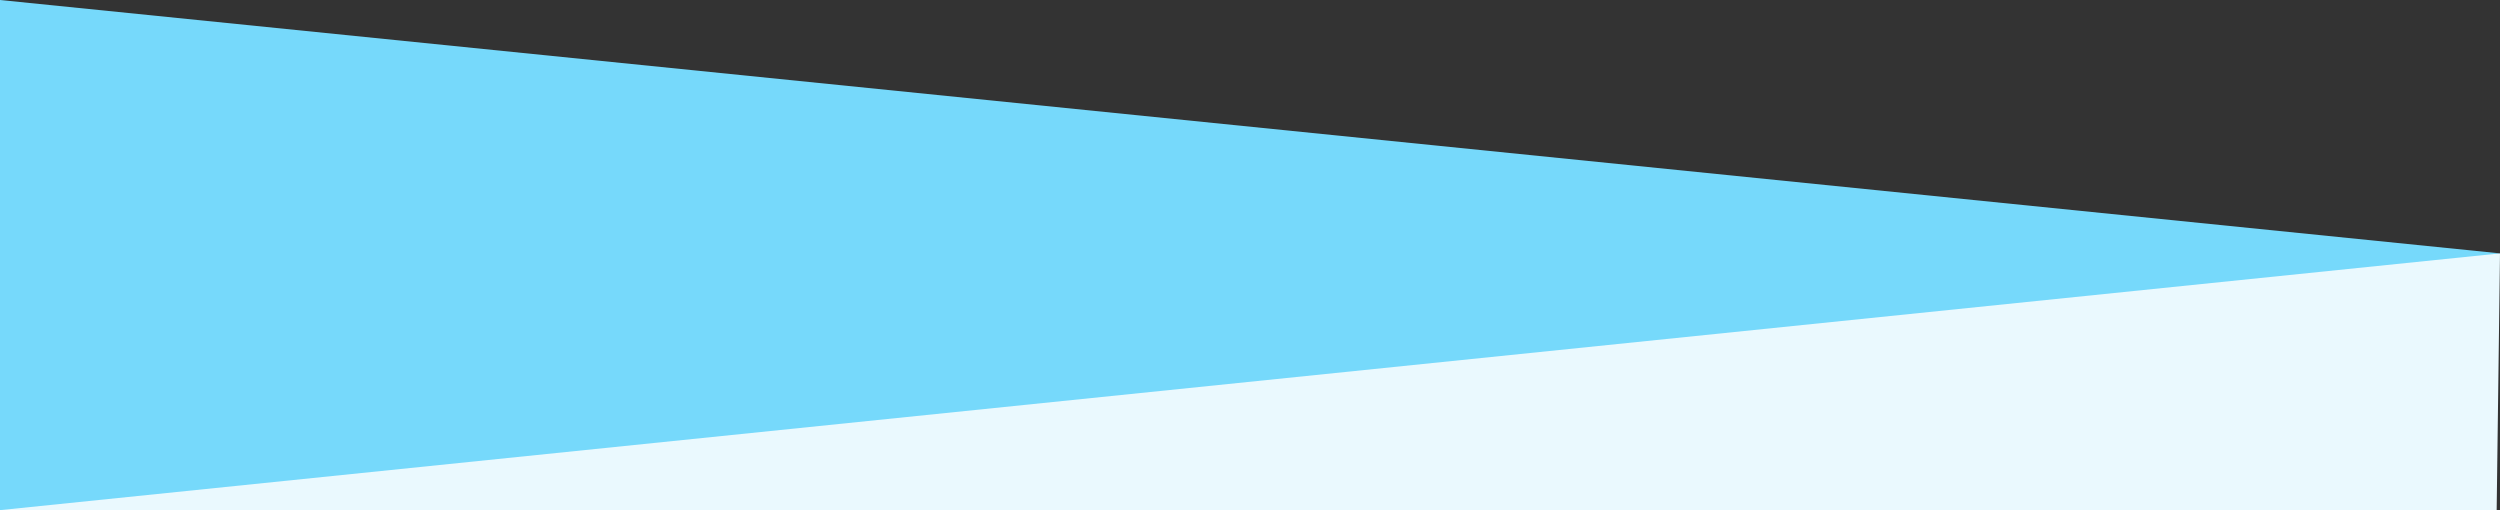
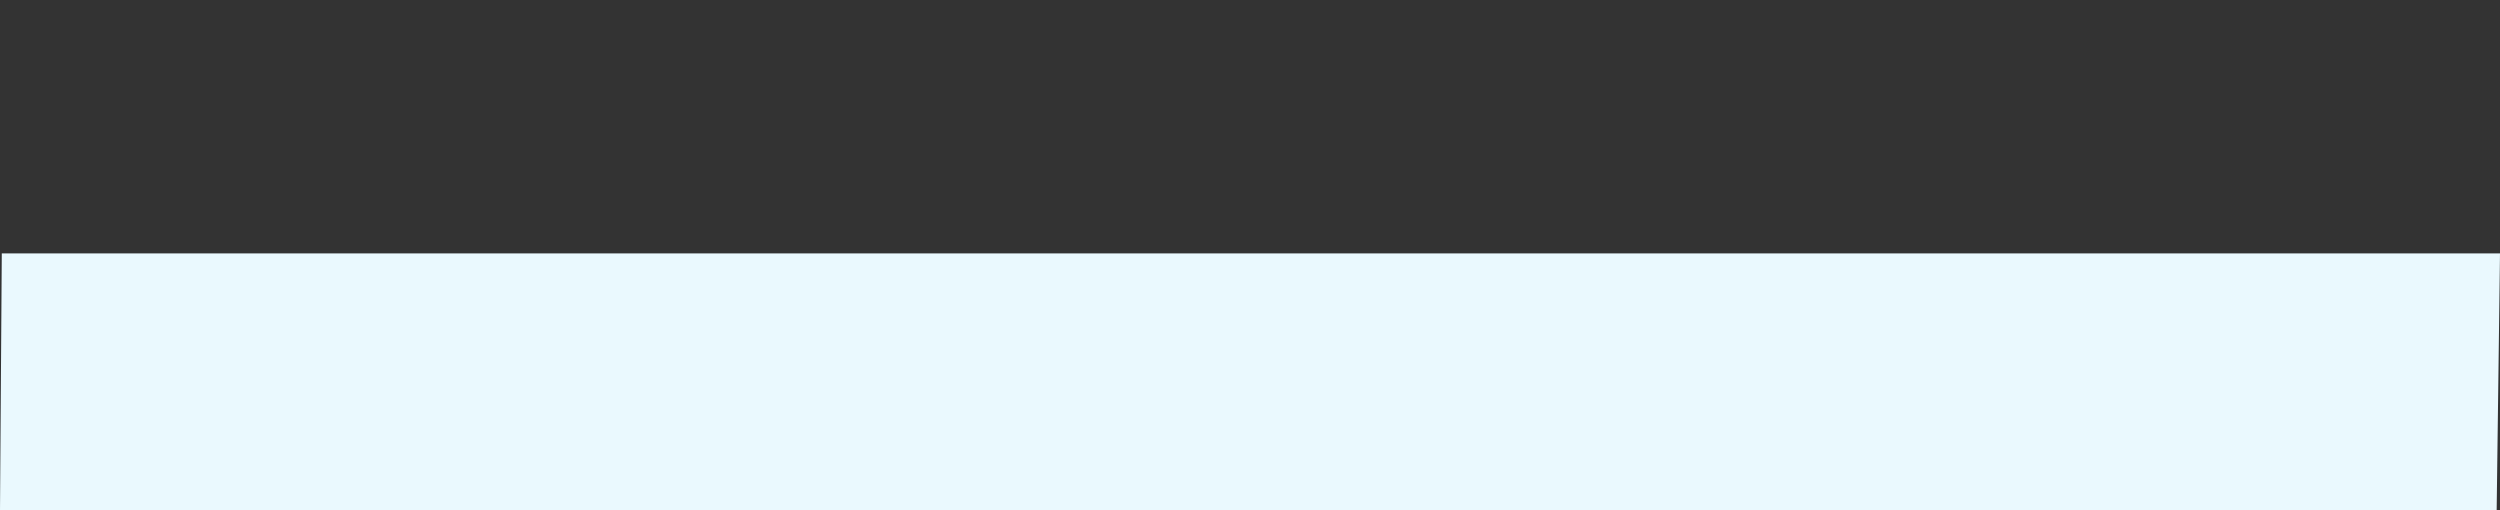
<svg xmlns="http://www.w3.org/2000/svg" id="_レイヤー_2" viewBox="0 0 740 151">
  <rect x="0" y="0" width="740" height="151" fill="#333333" stroke="none" />
  <defs>
    <style>.cls-1{fill:#eaf9fe;}.cls-2{fill:#76d9fb;}</style>
  </defs>
  <g id="_レイヤー_1-2">
    <polygon class="cls-1" points=".53 75 0 151 739.01 151 740 75 .53 75" />
-     <polygon class="cls-2" points="740 75 0 151 0 0 740 75" />
  </g>
</svg>